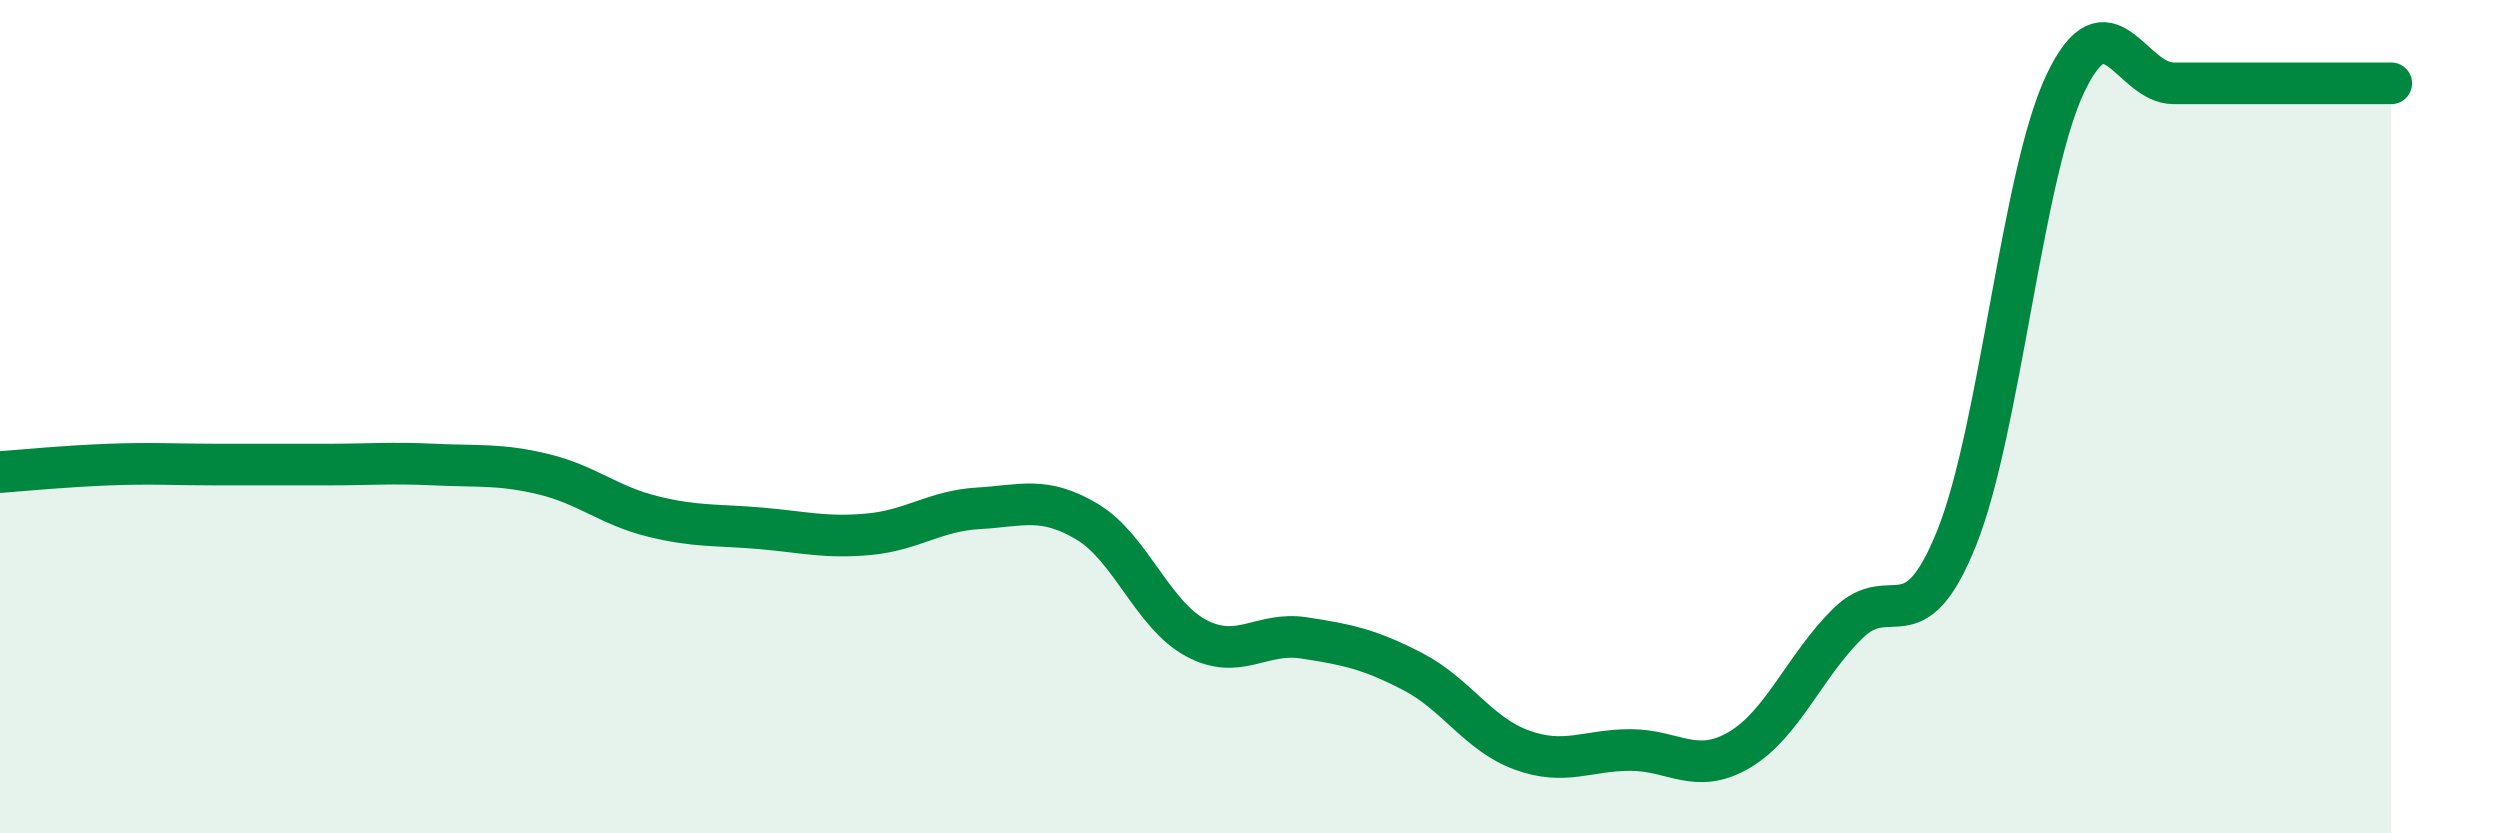
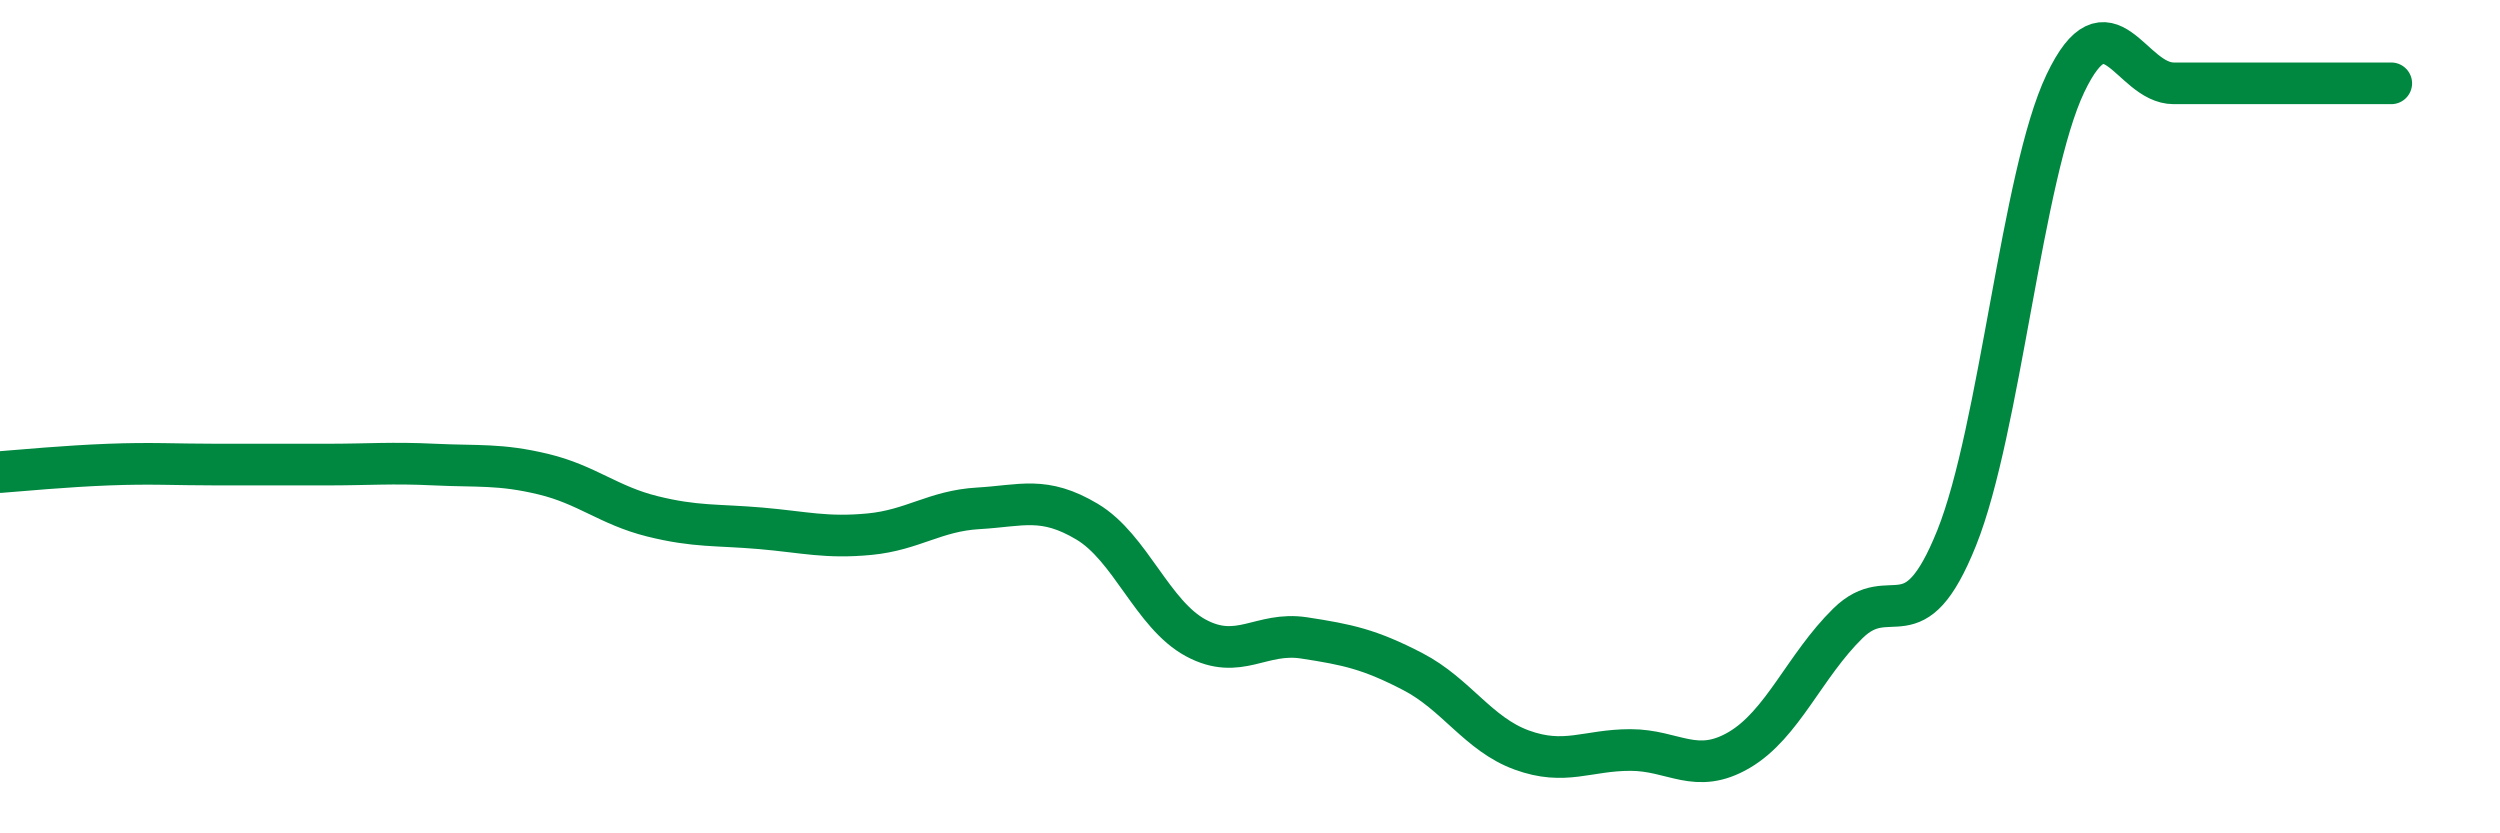
<svg xmlns="http://www.w3.org/2000/svg" width="60" height="20" viewBox="0 0 60 20">
-   <path d="M 0,11.33 C 0.52,11.29 1.57,11.19 2.61,11.15 C 3.65,11.11 4.18,11.15 5.22,11.15 C 6.26,11.15 6.79,11.15 7.83,11.15 C 8.87,11.15 9.39,11.1 10.43,11.15 C 11.47,11.2 12,11.13 13.04,11.38 C 14.08,11.63 14.61,12.13 15.65,12.39 C 16.69,12.65 17.22,12.59 18.26,12.68 C 19.3,12.77 19.83,12.92 20.87,12.82 C 21.91,12.72 22.44,12.26 23.48,12.2 C 24.52,12.14 25.05,11.9 26.09,12.52 C 27.13,13.14 27.66,14.75 28.7,15.31 C 29.74,15.87 30.26,15.15 31.3,15.31 C 32.34,15.47 32.87,15.58 33.91,16.12 C 34.95,16.66 35.48,17.62 36.52,18 C 37.56,18.38 38.09,18 39.13,18 C 40.17,18 40.7,18.61 41.74,18 C 42.78,17.39 43.31,15.98 44.35,14.96 C 45.39,13.94 45.92,15.5 46.96,12.91 C 48,10.32 48.53,4.18 49.57,2 C 50.61,-0.18 51.13,2 52.17,2 C 53.21,2 53.74,2 54.78,2 C 55.82,2 56.87,2 57.39,2L57.39 20L0 20Z" fill="#008740" opacity="0.1" stroke-linecap="round" stroke-linejoin="round" />
  <path d="M 0,11.33 C 0.52,11.29 1.57,11.19 2.61,11.15 C 3.65,11.11 4.18,11.15 5.22,11.15 C 6.26,11.15 6.79,11.15 7.83,11.15 C 8.87,11.15 9.39,11.1 10.43,11.15 C 11.47,11.2 12,11.13 13.04,11.38 C 14.08,11.63 14.61,12.13 15.65,12.39 C 16.69,12.65 17.22,12.59 18.26,12.68 C 19.3,12.77 19.83,12.92 20.87,12.82 C 21.91,12.72 22.44,12.26 23.48,12.2 C 24.52,12.14 25.05,11.9 26.09,12.52 C 27.13,13.14 27.66,14.75 28.7,15.31 C 29.74,15.87 30.26,15.15 31.3,15.31 C 32.34,15.47 32.87,15.58 33.91,16.12 C 34.95,16.66 35.48,17.62 36.52,18 C 37.56,18.38 38.09,18 39.13,18 C 40.17,18 40.7,18.61 41.74,18 C 42.78,17.39 43.31,15.98 44.35,14.96 C 45.39,13.94 45.92,15.5 46.96,12.91 C 48,10.32 48.53,4.18 49.57,2 C 50.61,-0.18 51.13,2 52.17,2 C 53.21,2 53.74,2 54.78,2 C 55.82,2 56.87,2 57.39,2" stroke="#008740" stroke-width="1" fill="none" stroke-linecap="round" stroke-linejoin="round" />
</svg>